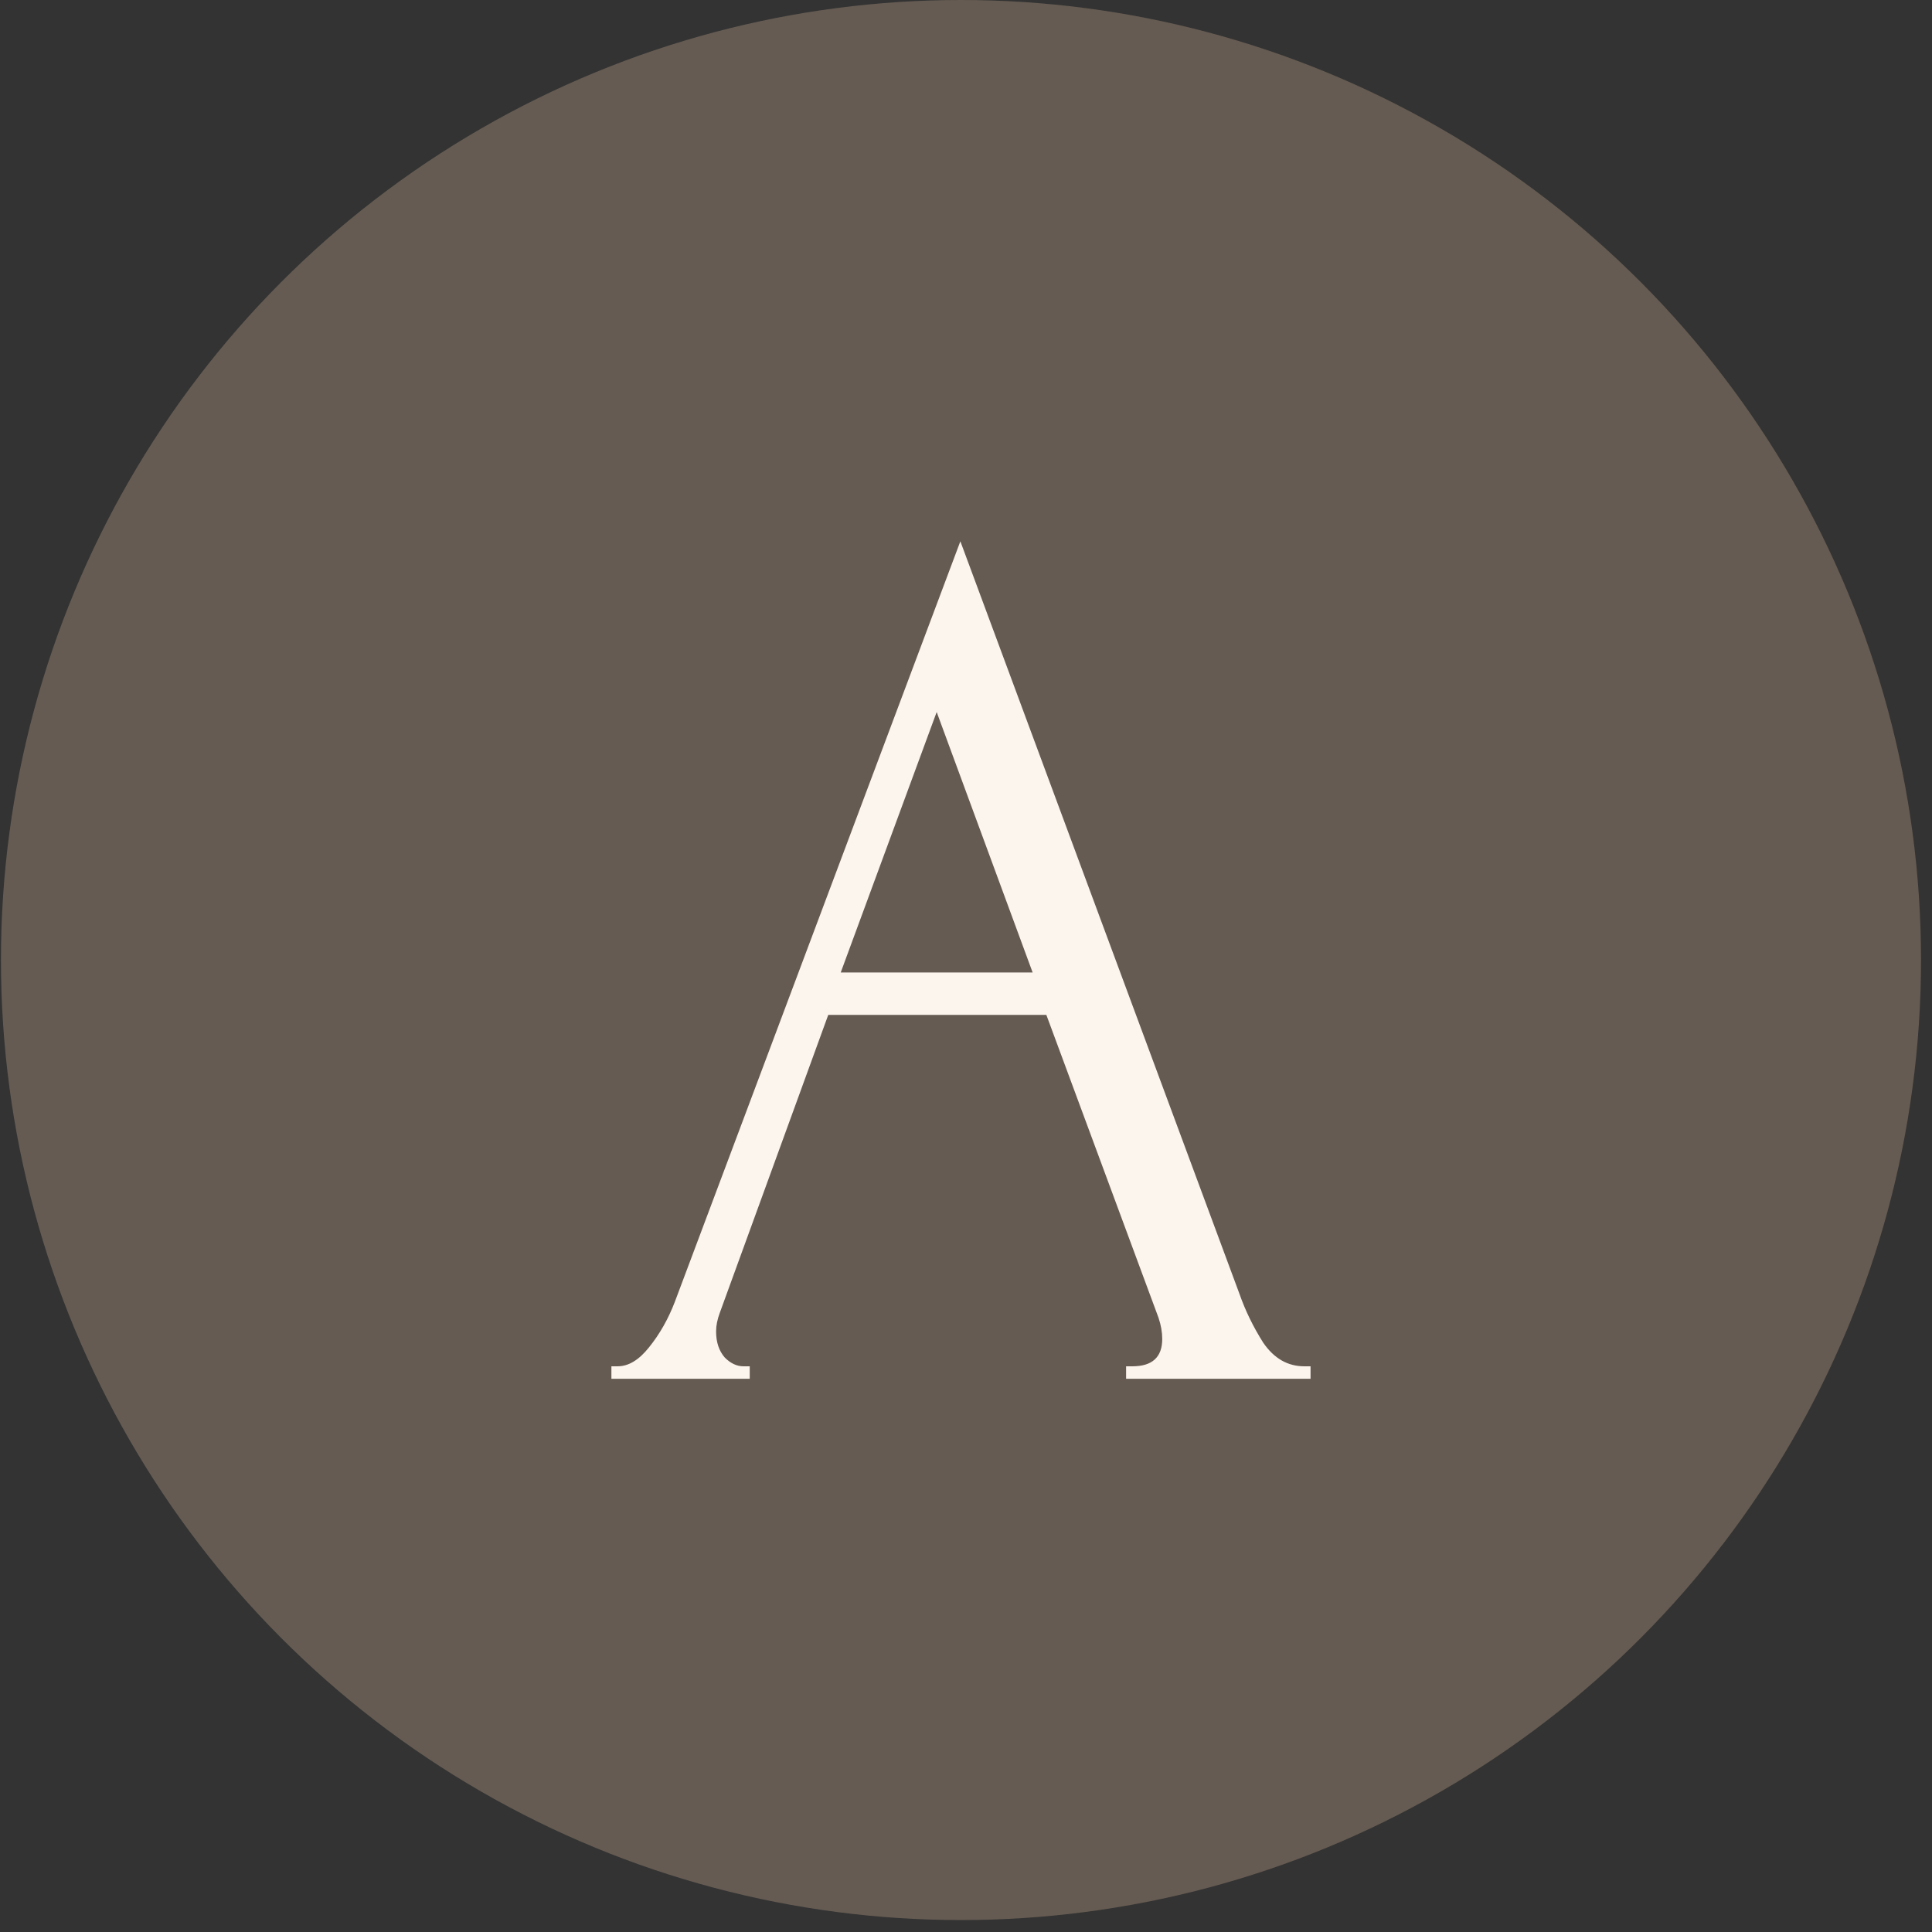
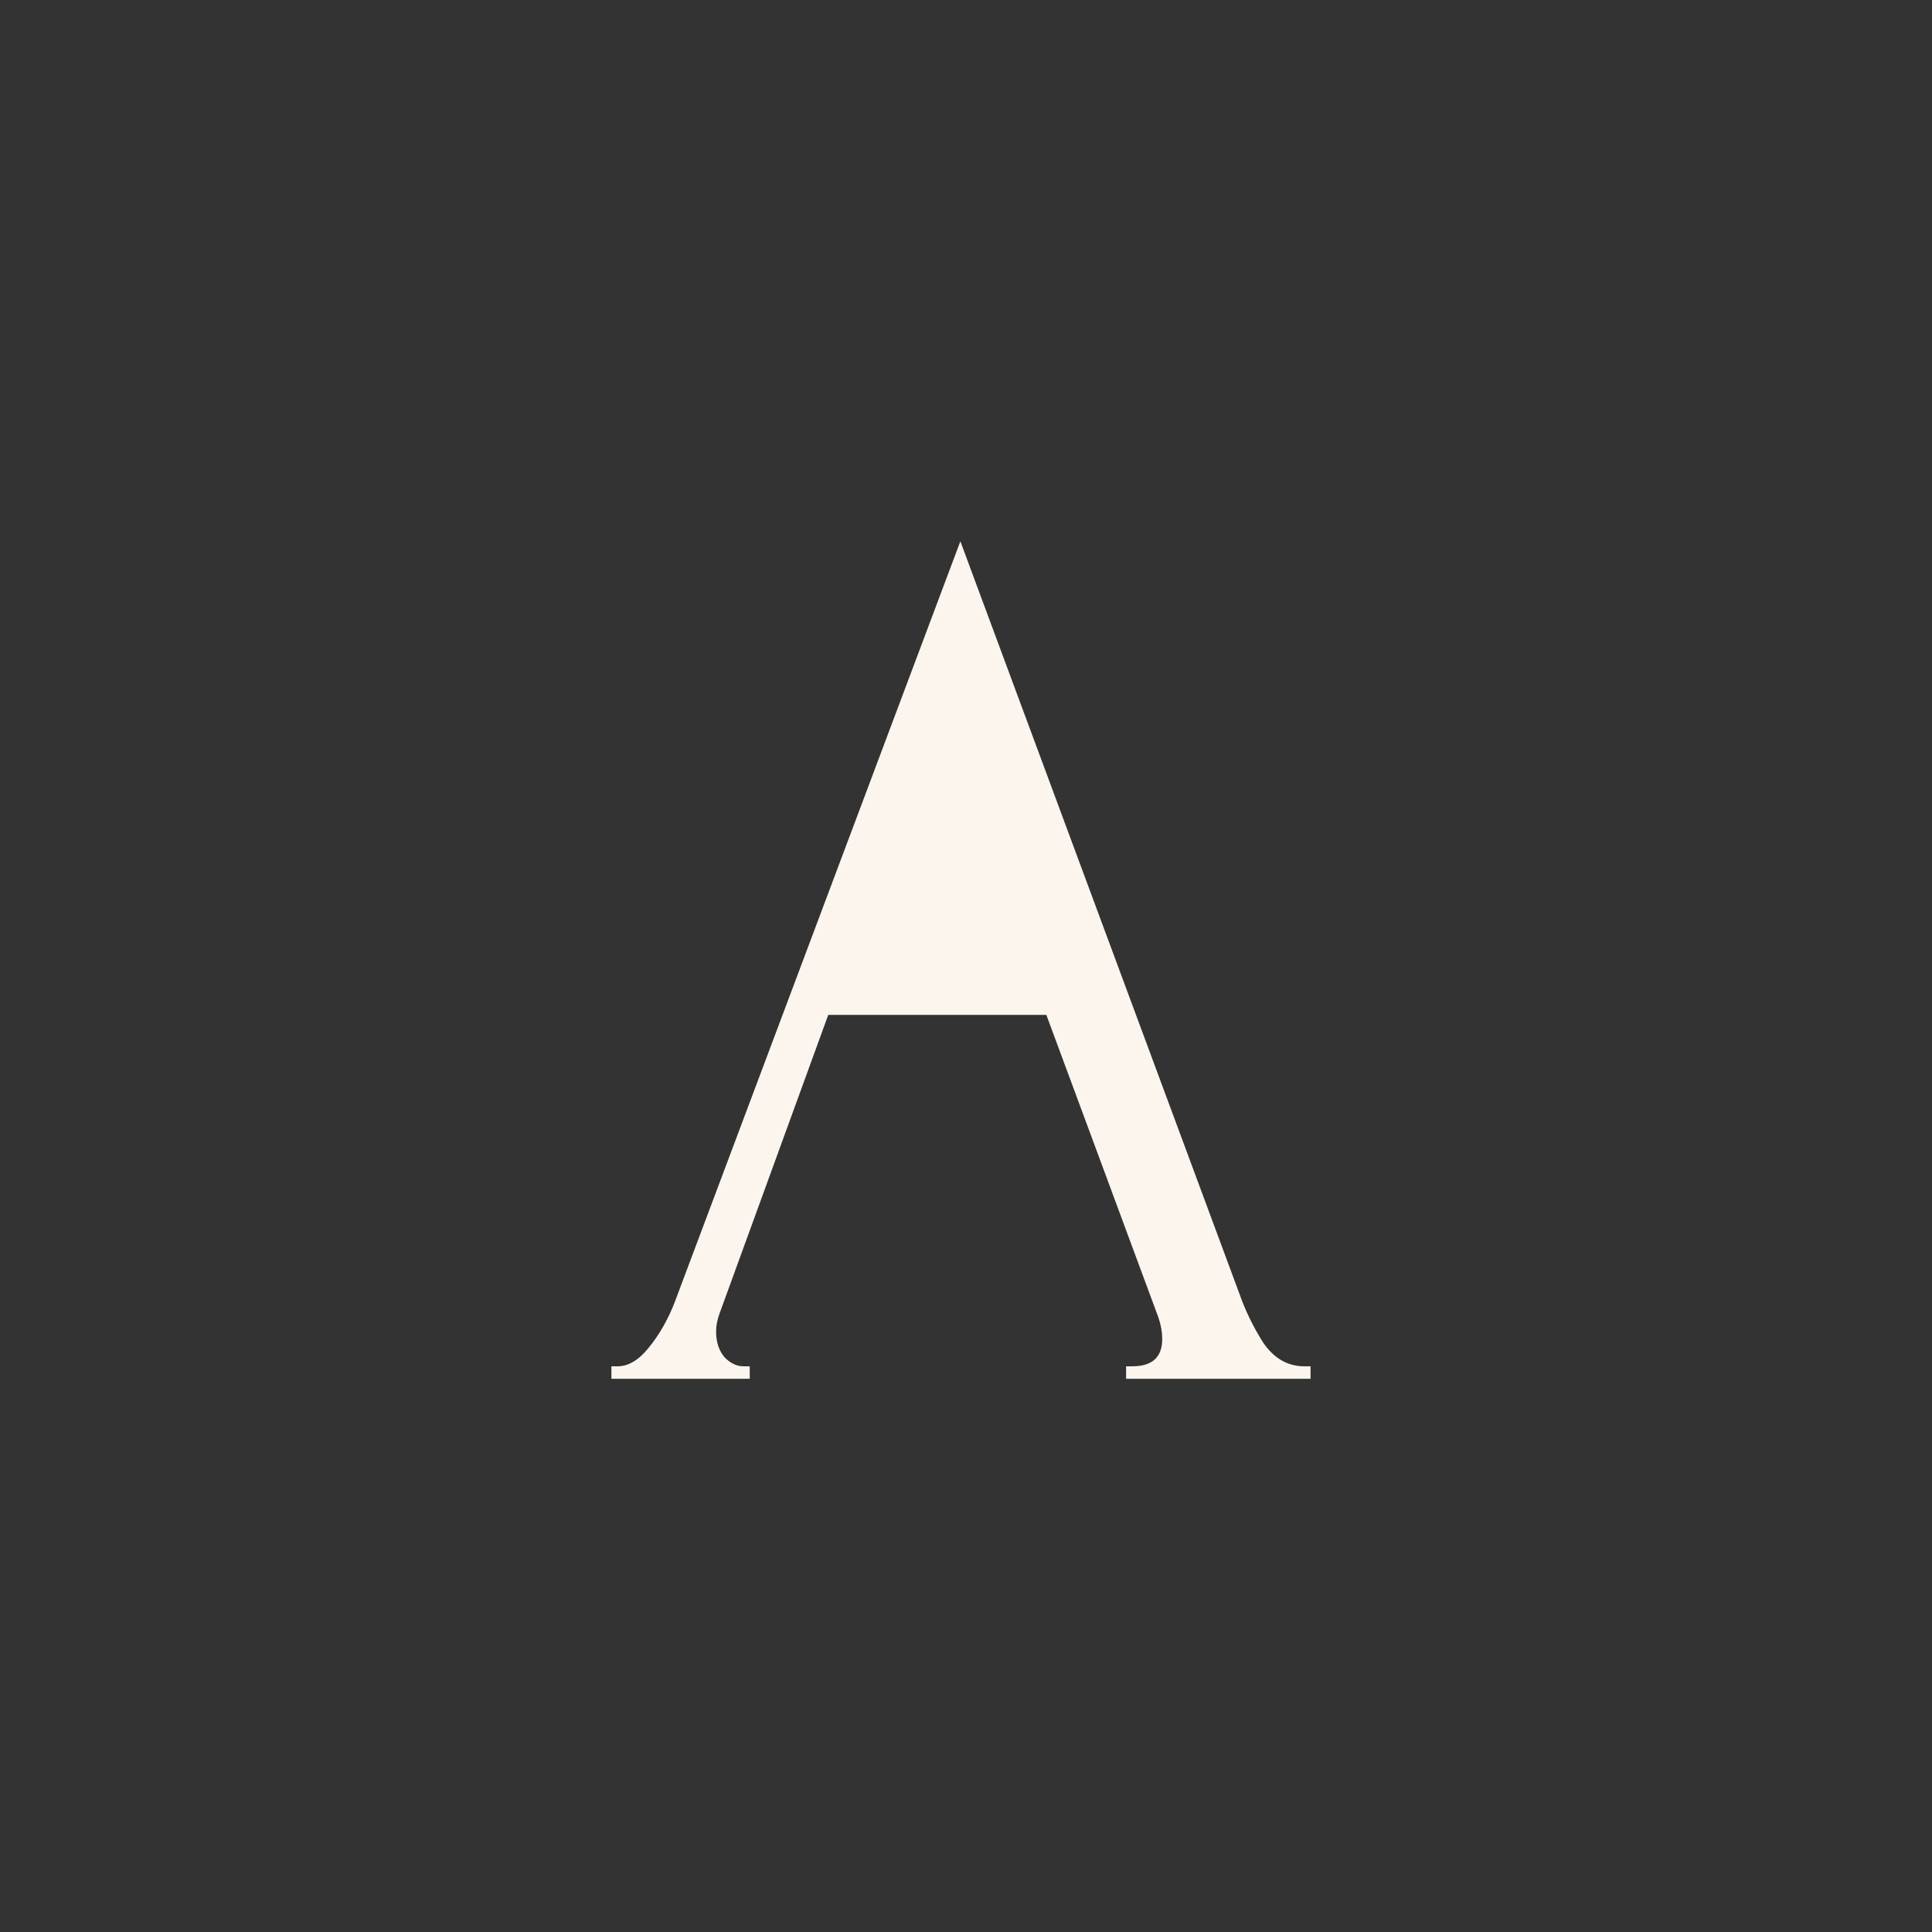
<svg xmlns="http://www.w3.org/2000/svg" width="136" height="136" viewBox="0 0 136 136" fill="none">
  <rect x="0" y="0" width="136" height="136" fill="#333333" stroke="none" />
-   <circle cx="67.647" cy="67.58" r="67.58" fill="#655B52" />
-   <path d="M79.27 96.179H79.709C81.113 96.179 81.814 95.536 81.814 94.249C81.814 93.781 81.727 93.284 81.551 92.758L73.656 71.44H58.304L50.671 92.407C50.496 92.875 50.408 93.313 50.408 93.723C50.408 94.483 50.613 95.097 51.022 95.565C51.432 95.974 51.87 96.179 52.338 96.179H52.777V97.056H43.039V96.179H43.478C44.238 96.179 44.969 95.74 45.671 94.863C46.431 93.927 47.045 92.846 47.513 91.617L67.603 38.104L87.254 91.091C87.663 92.261 88.219 93.401 88.92 94.512C89.681 95.624 90.646 96.179 91.815 96.179H92.254V97.056H79.27V96.179ZM59.181 68.457H72.691L65.936 50.122L59.181 68.457Z" fill="#FCF5EE" />
+   <path d="M79.27 96.179H79.709C81.113 96.179 81.814 95.536 81.814 94.249C81.814 93.781 81.727 93.284 81.551 92.758L73.656 71.44H58.304L50.671 92.407C50.496 92.875 50.408 93.313 50.408 93.723C50.408 94.483 50.613 95.097 51.022 95.565C51.432 95.974 51.87 96.179 52.338 96.179H52.777V97.056H43.039V96.179H43.478C44.238 96.179 44.969 95.74 45.671 94.863C46.431 93.927 47.045 92.846 47.513 91.617L67.603 38.104L87.254 91.091C87.663 92.261 88.219 93.401 88.92 94.512C89.681 95.624 90.646 96.179 91.815 96.179H92.254V97.056H79.27V96.179ZM59.181 68.457L65.936 50.122L59.181 68.457Z" fill="#FCF5EE" />
</svg>